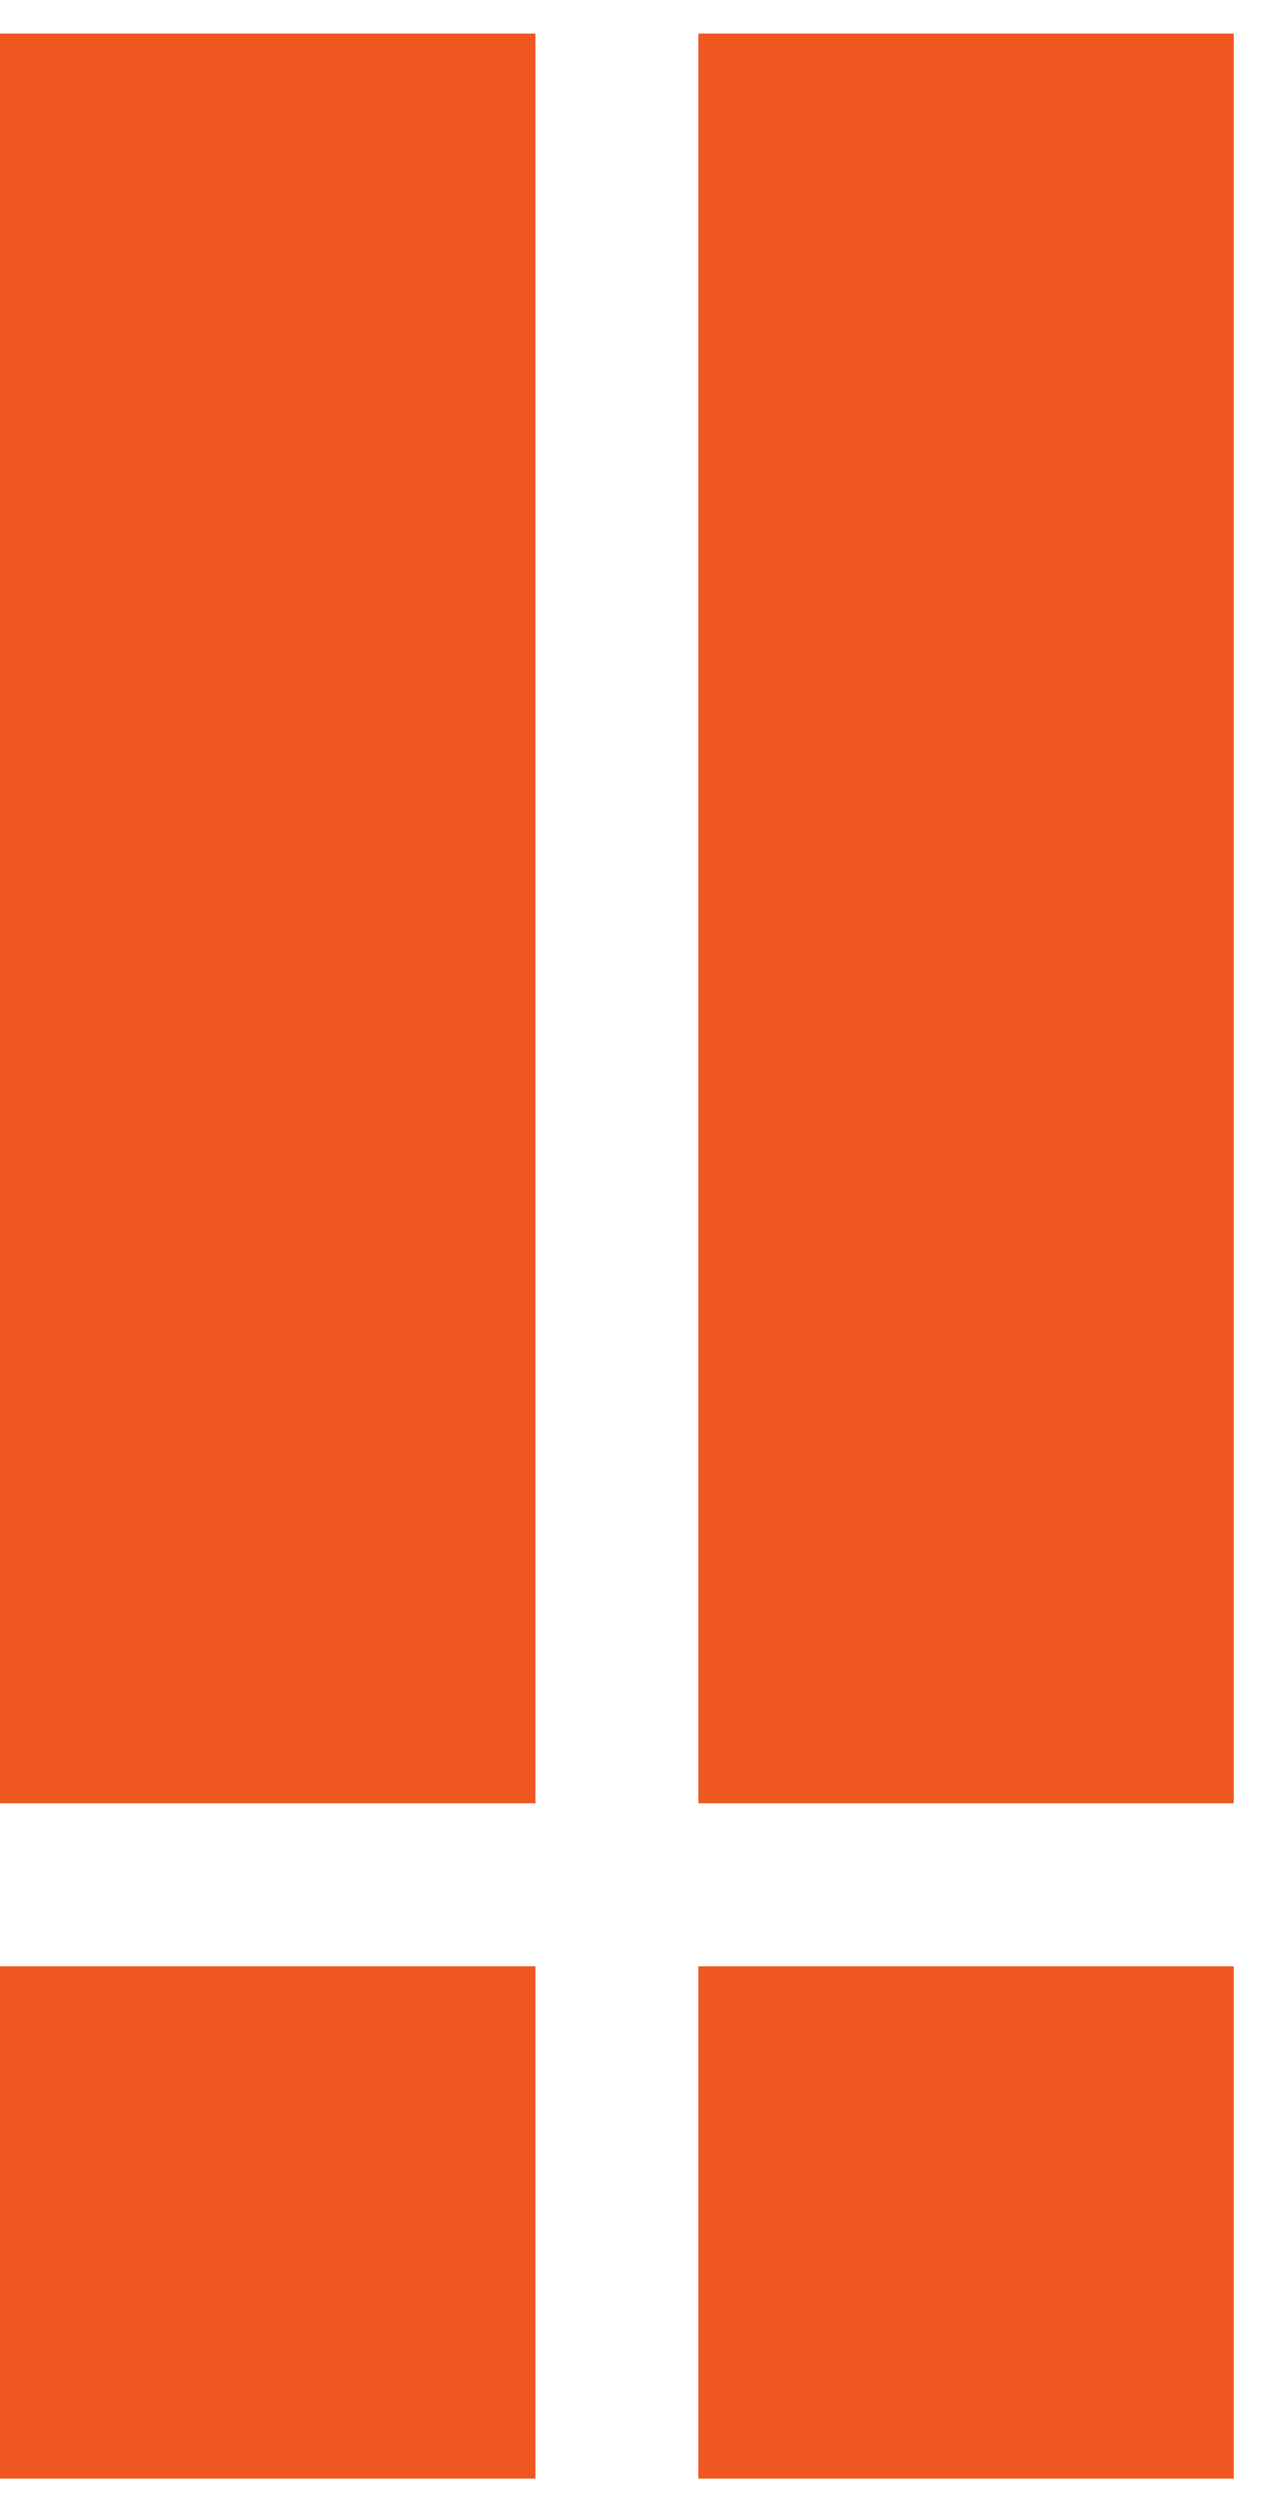
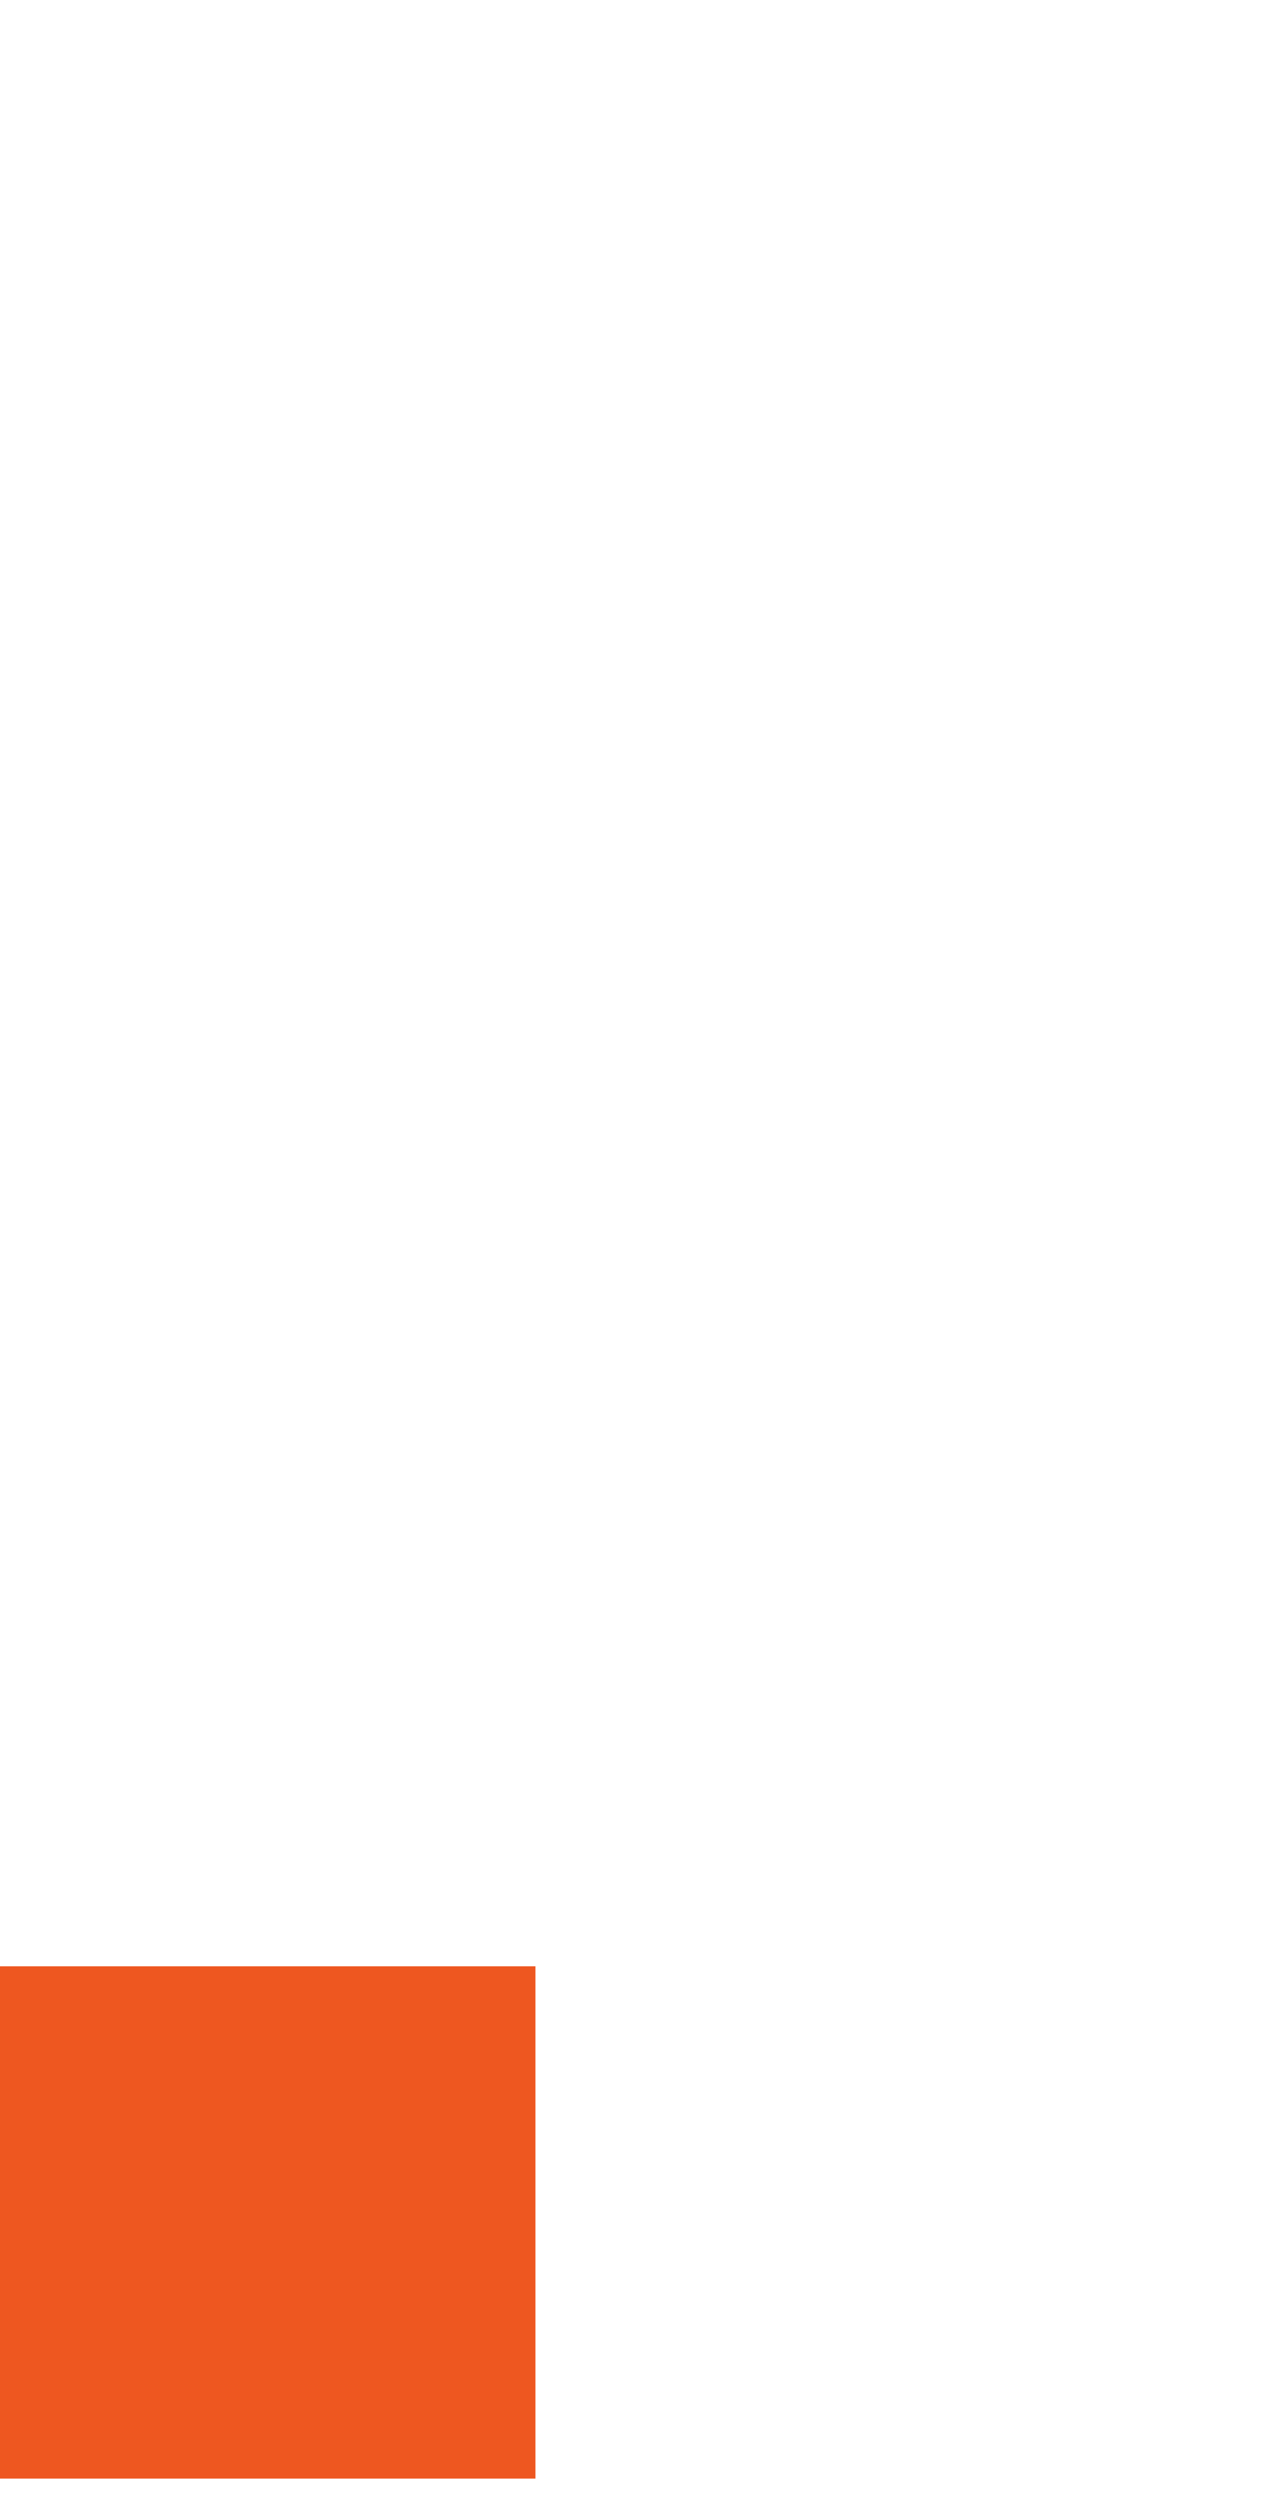
<svg xmlns="http://www.w3.org/2000/svg" width="33" height="65" viewBox="0 0 33 65" fill="none">
-   <rect y="0.873" width="13.924" height="46.01" fill="#EE5720" />
-   <rect x="18.16" y="0.873" width="13.924" height="46.01" fill="#EE5720" />
  <rect y="51.121" width="13.924" height="13.319" fill="#EE5720" />
-   <rect x="18.16" y="51.121" width="13.924" height="13.319" fill="#EE5720" />
</svg>